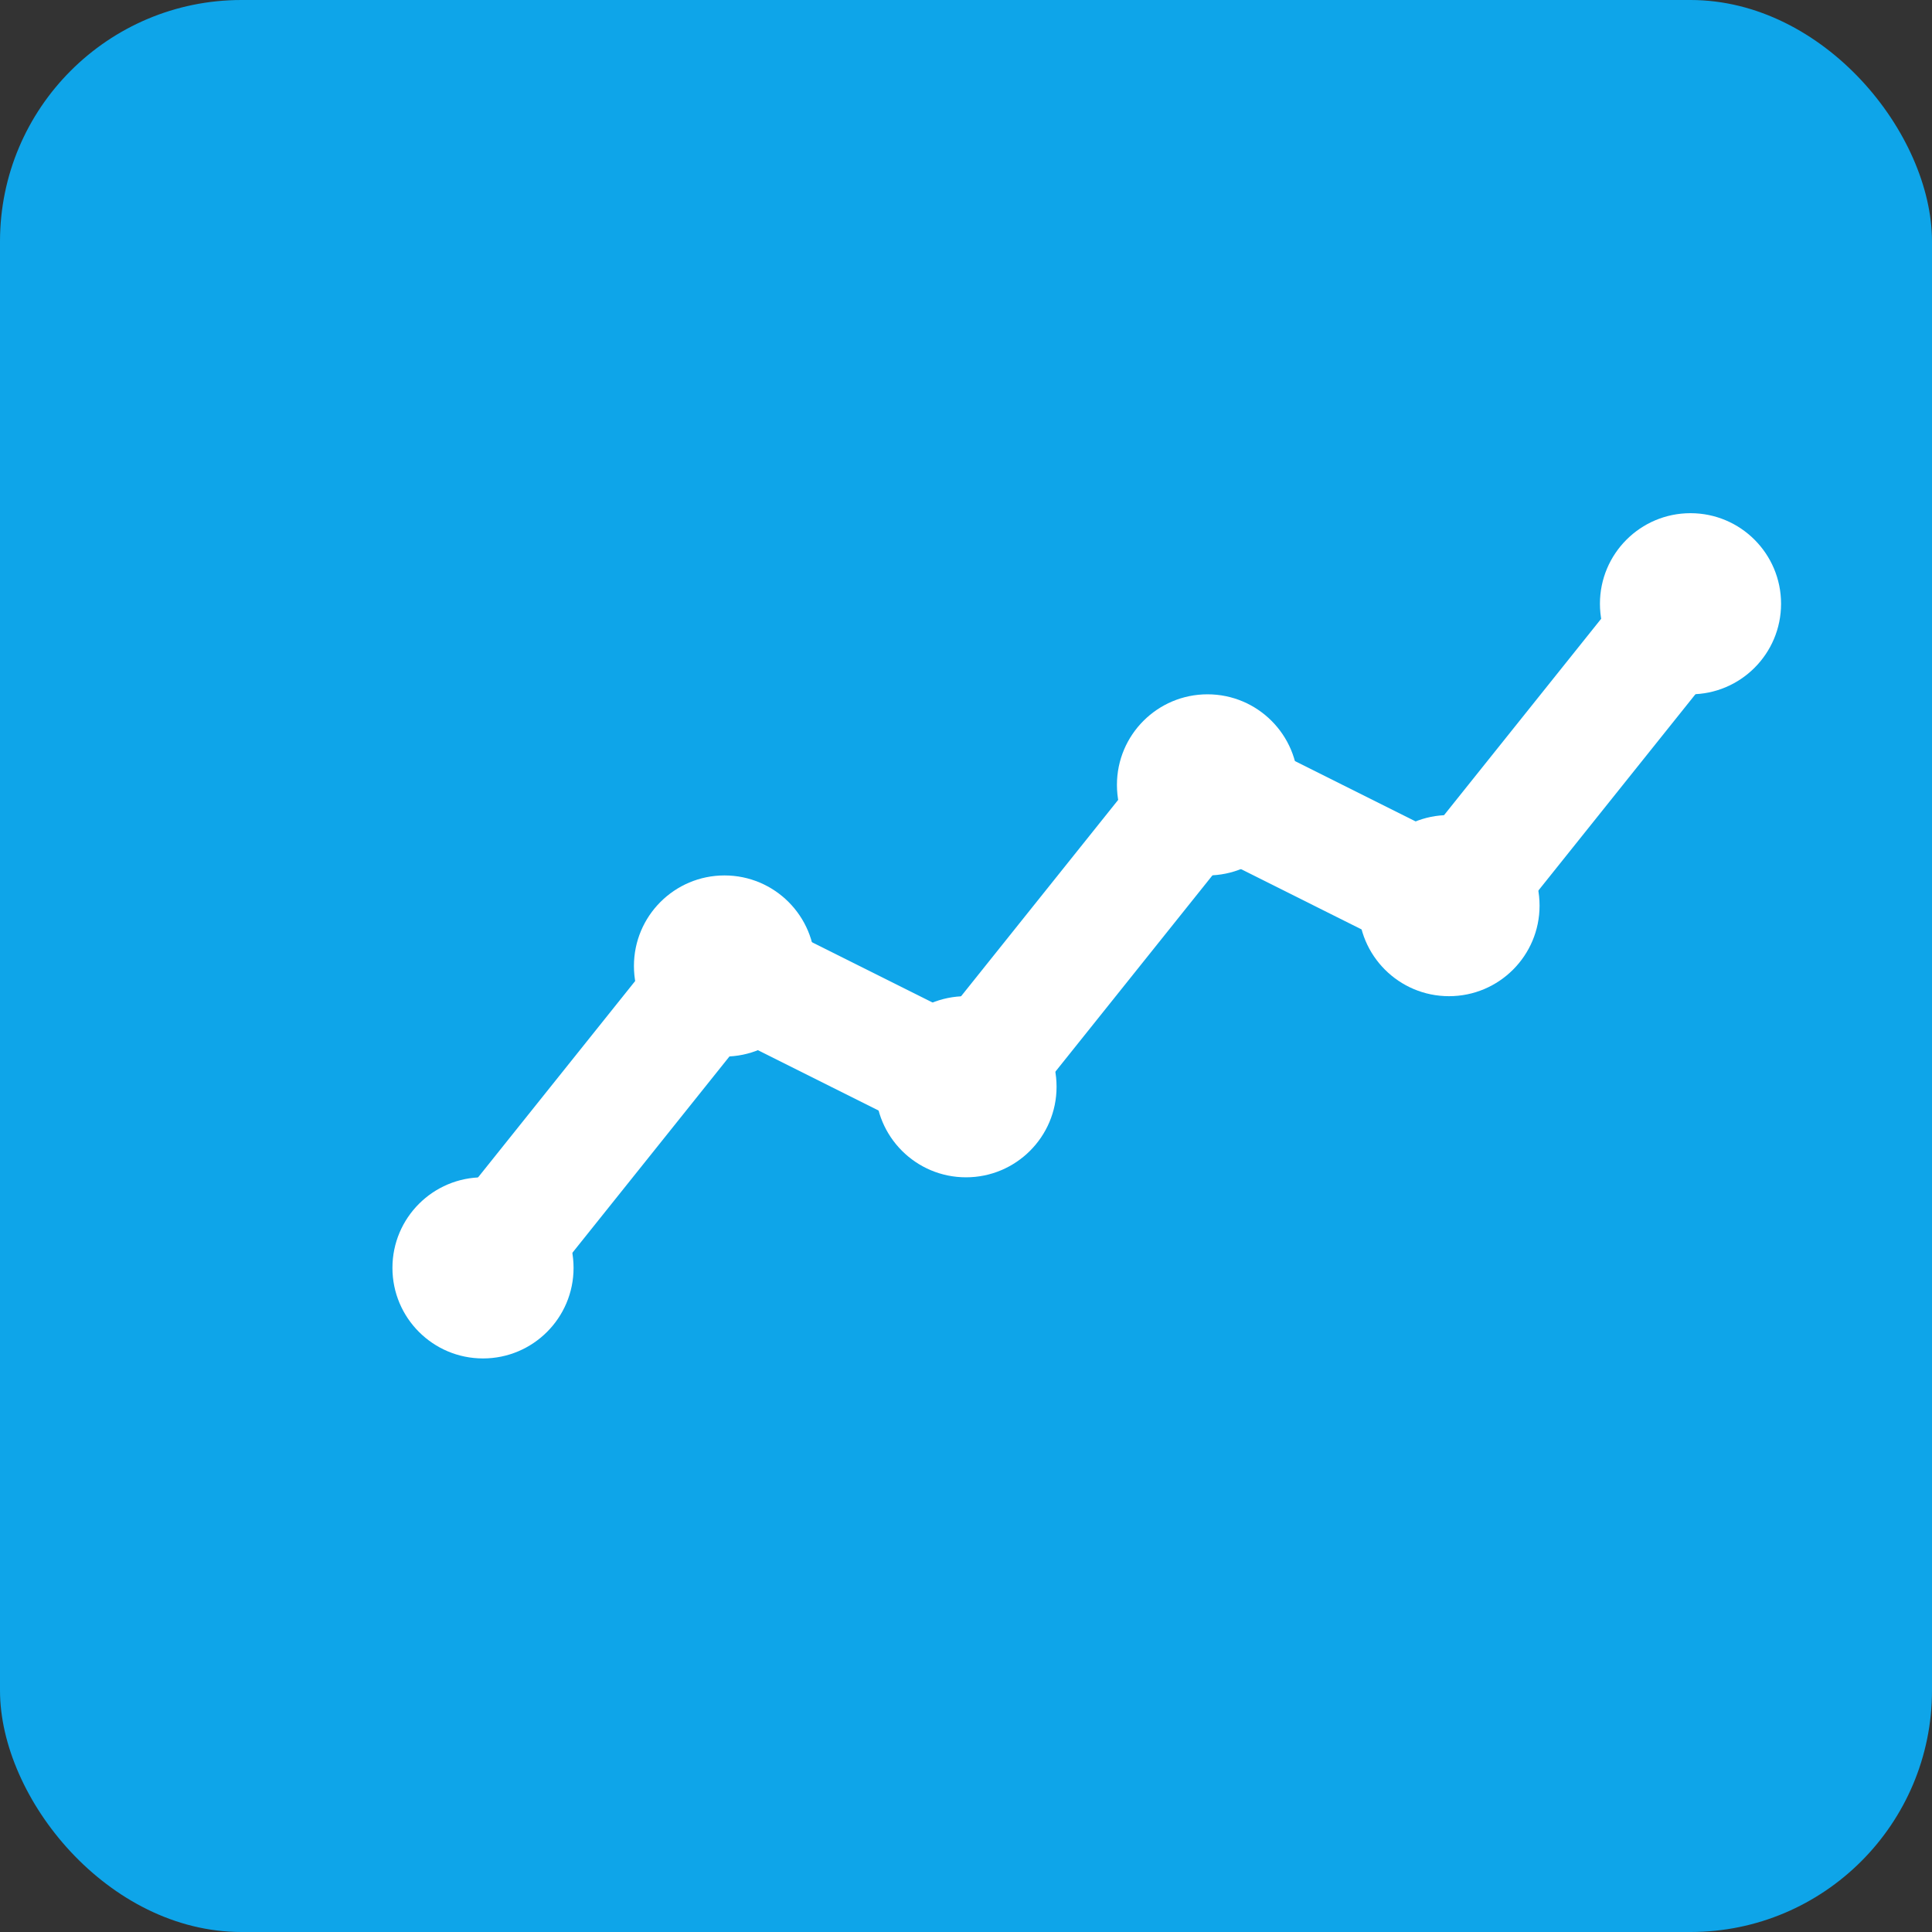
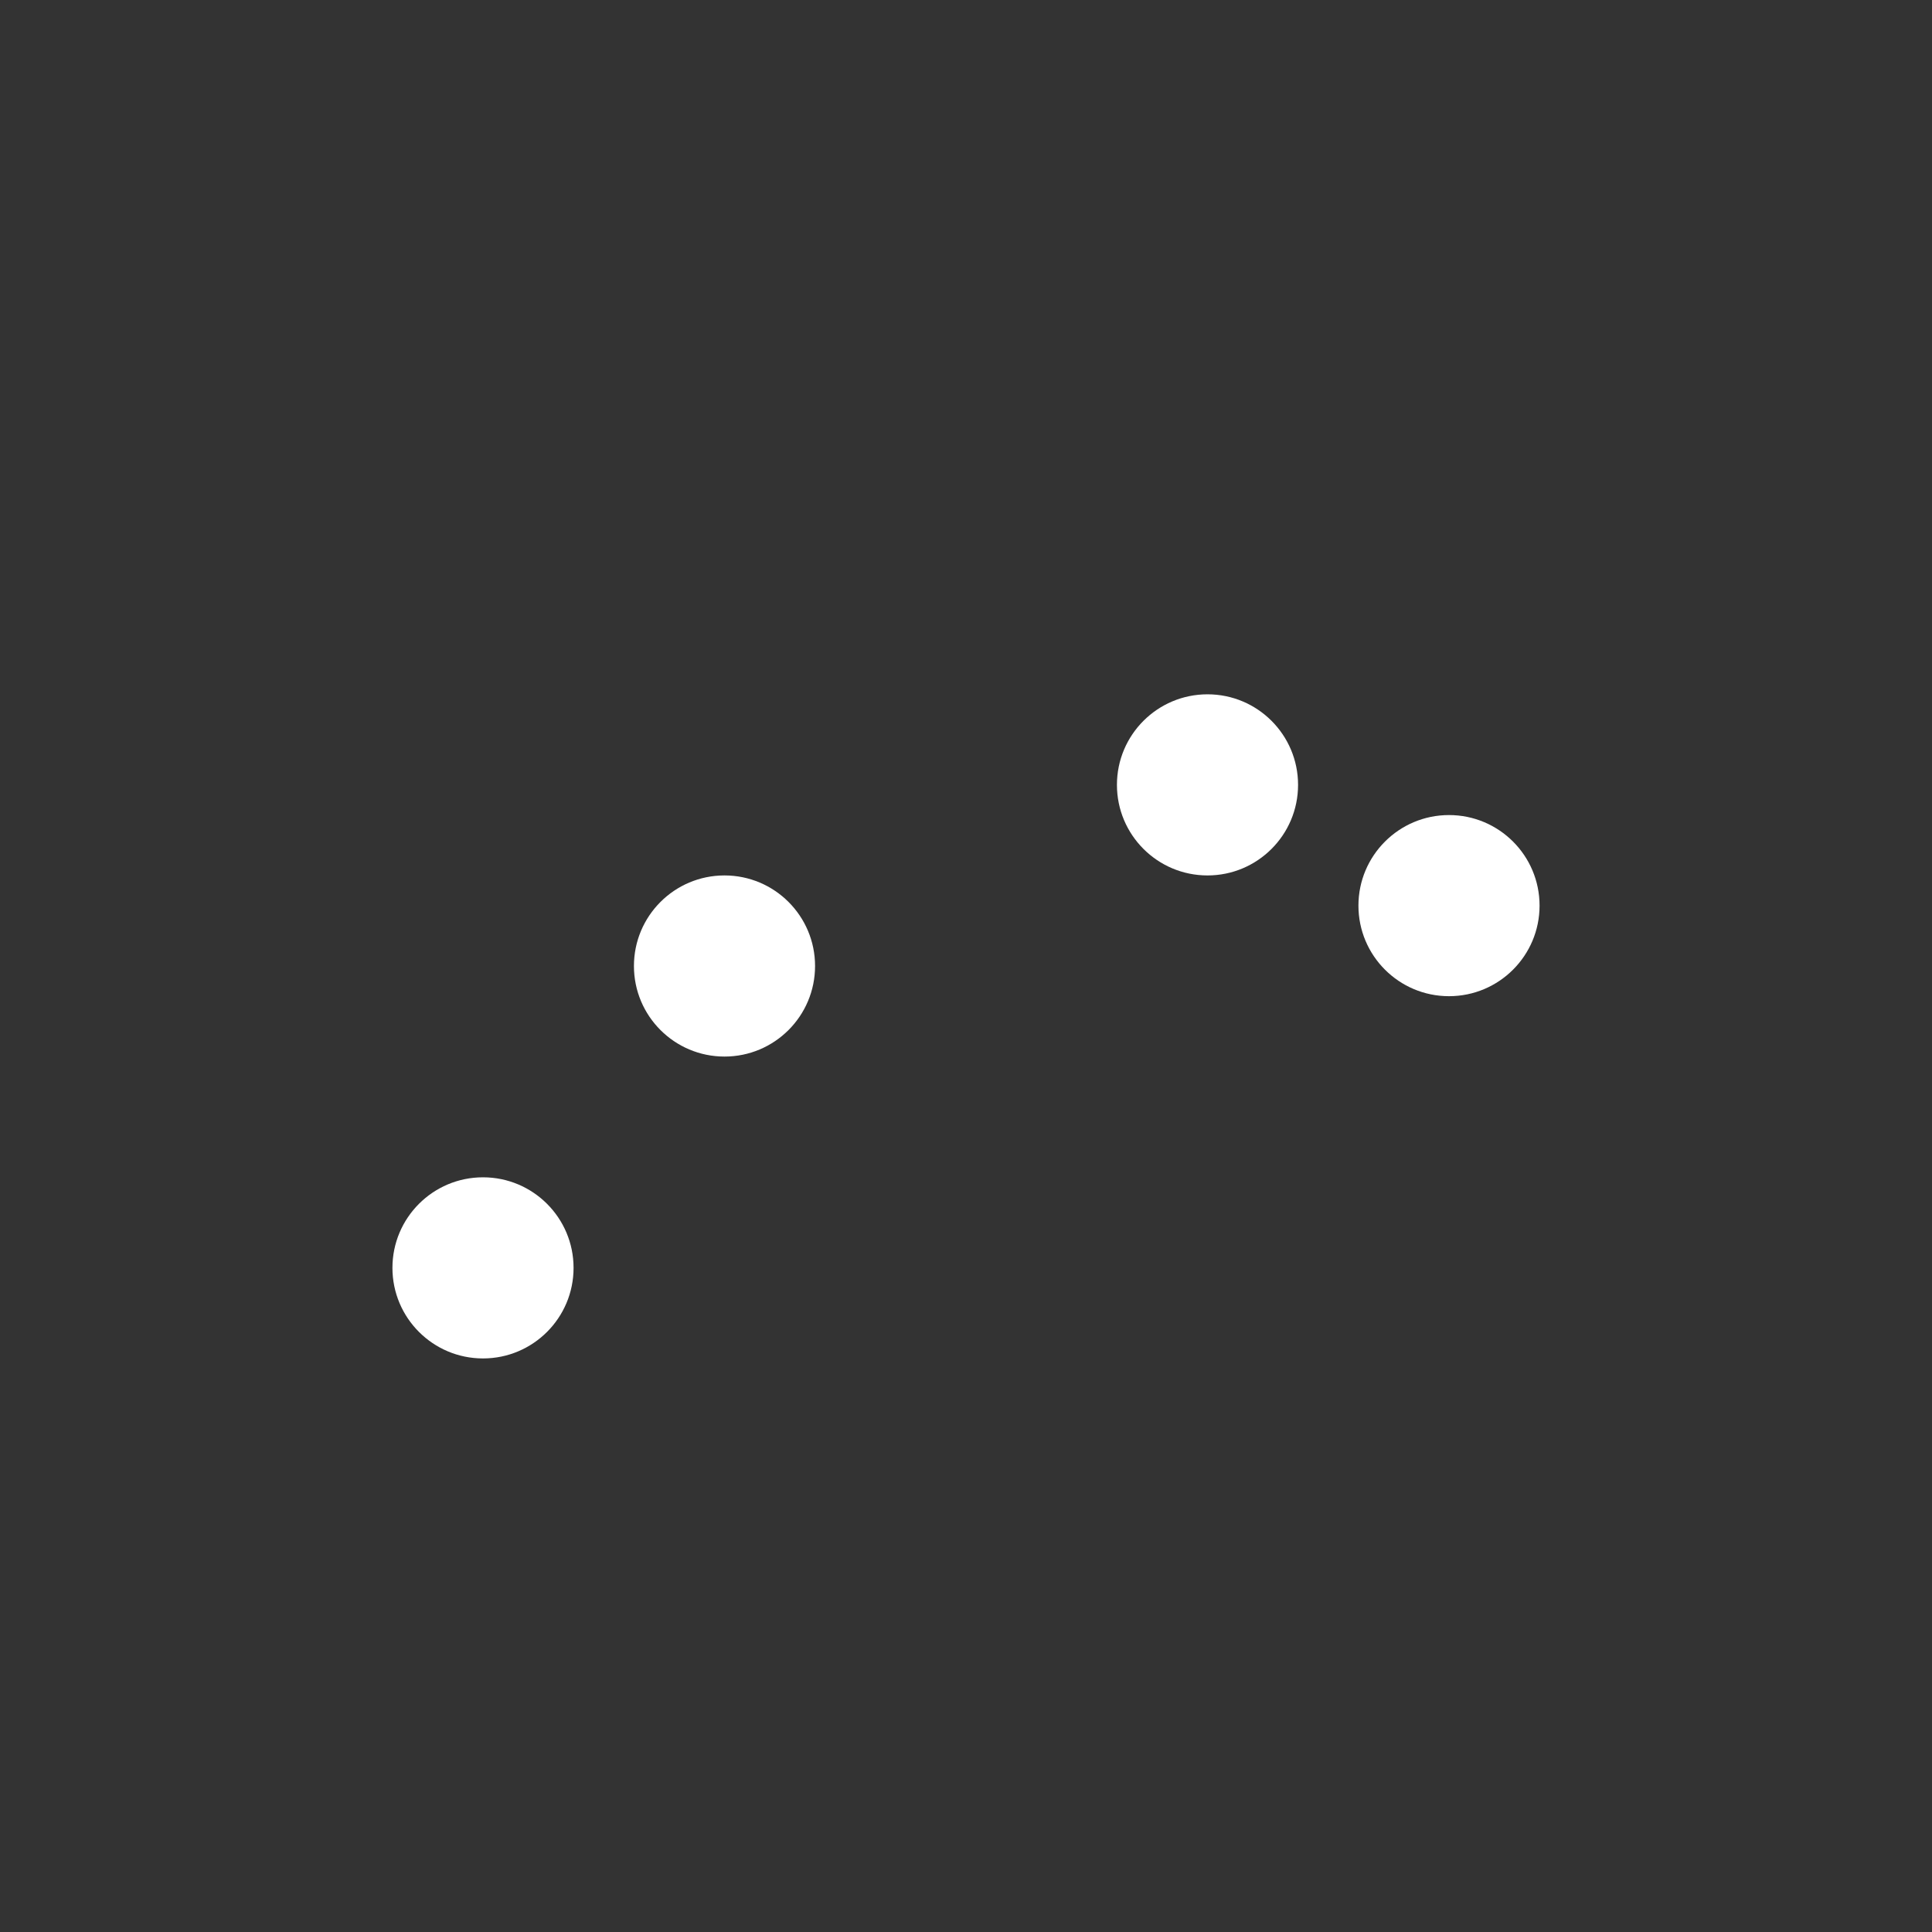
<svg xmlns="http://www.w3.org/2000/svg" width="32" height="32" viewBox="0 0 32 32" fill="none">
  <rect x="0" y="0" width="32" height="32" fill="#333333" stroke="none" />
-   <rect width="32" height="32" rx="4" fill="#0ea5e9" />
-   <path d="M8 21 L12 16 L16 18 L20 13 L24 15 L28 10" stroke="white" stroke-width="2" stroke-linecap="round" stroke-linejoin="round" fill="none" />
  <circle cx="8" cy="21" r="1.5" fill="white" />
  <circle cx="12" cy="16" r="1.5" fill="white" />
-   <circle cx="16" cy="18" r="1.5" fill="white" />
  <circle cx="20" cy="13" r="1.5" fill="white" />
  <circle cx="24" cy="15" r="1.5" fill="white" />
-   <circle cx="28" cy="10" r="1.5" fill="white" />
</svg>